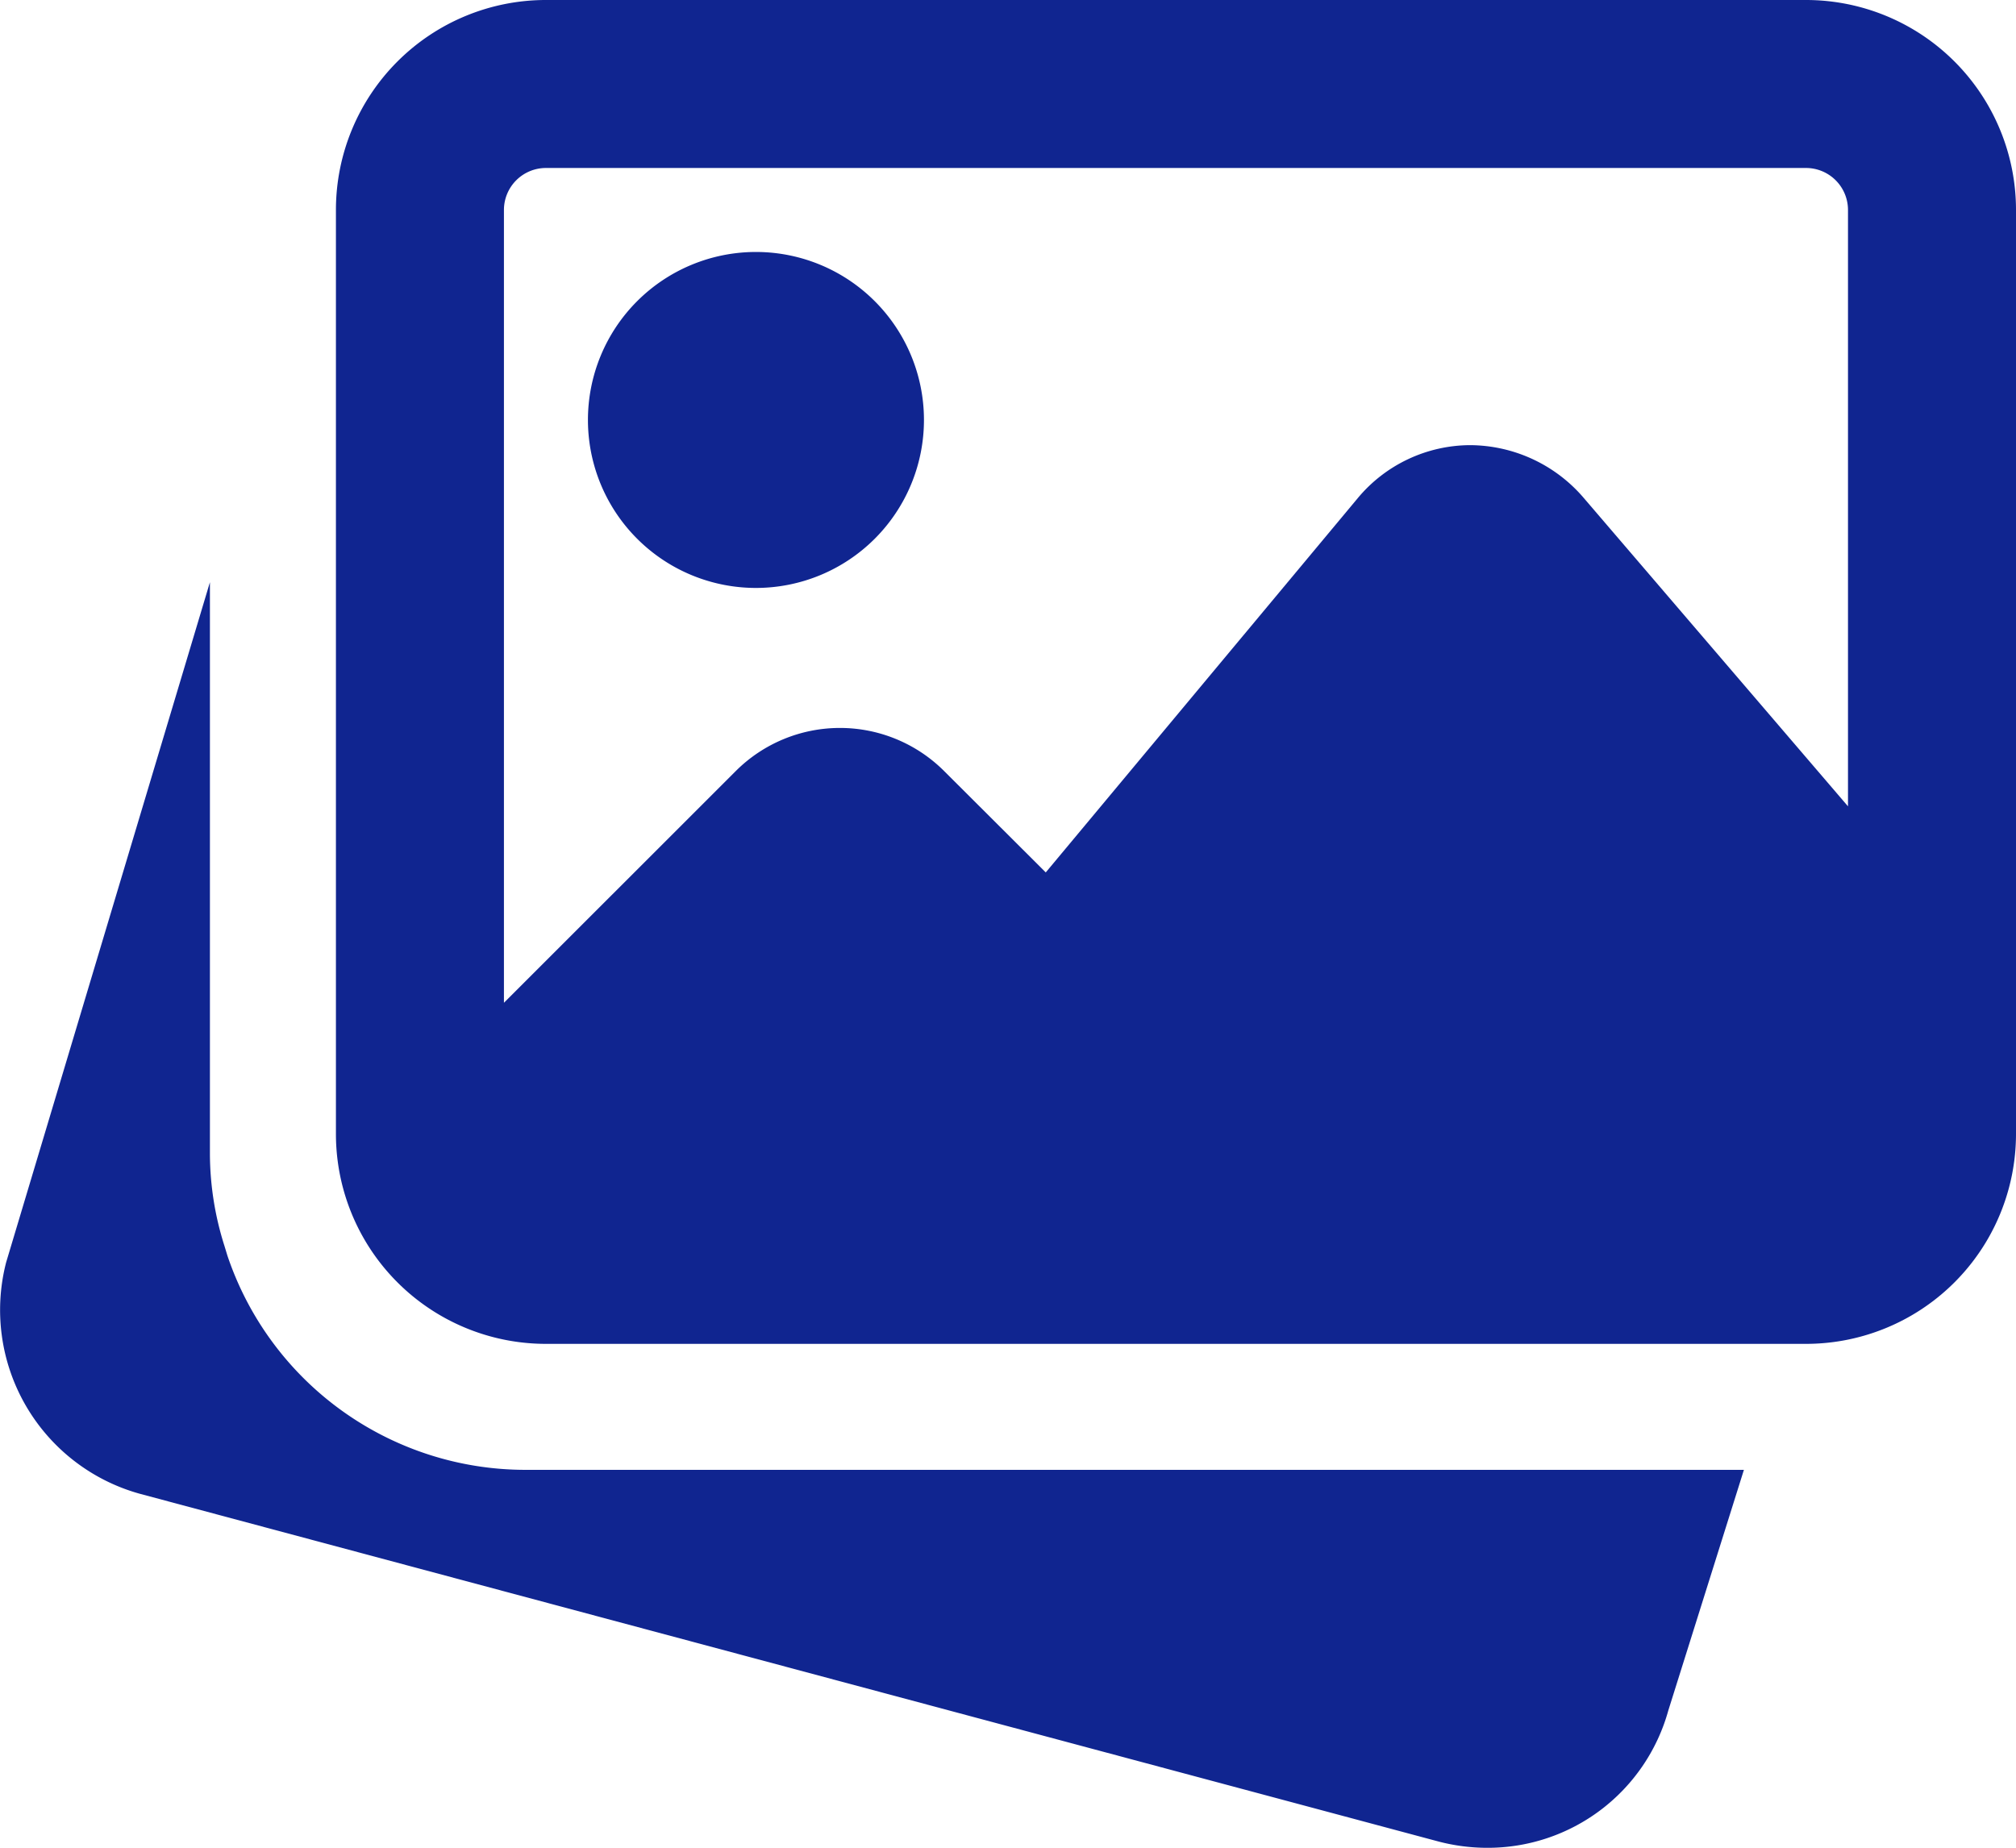
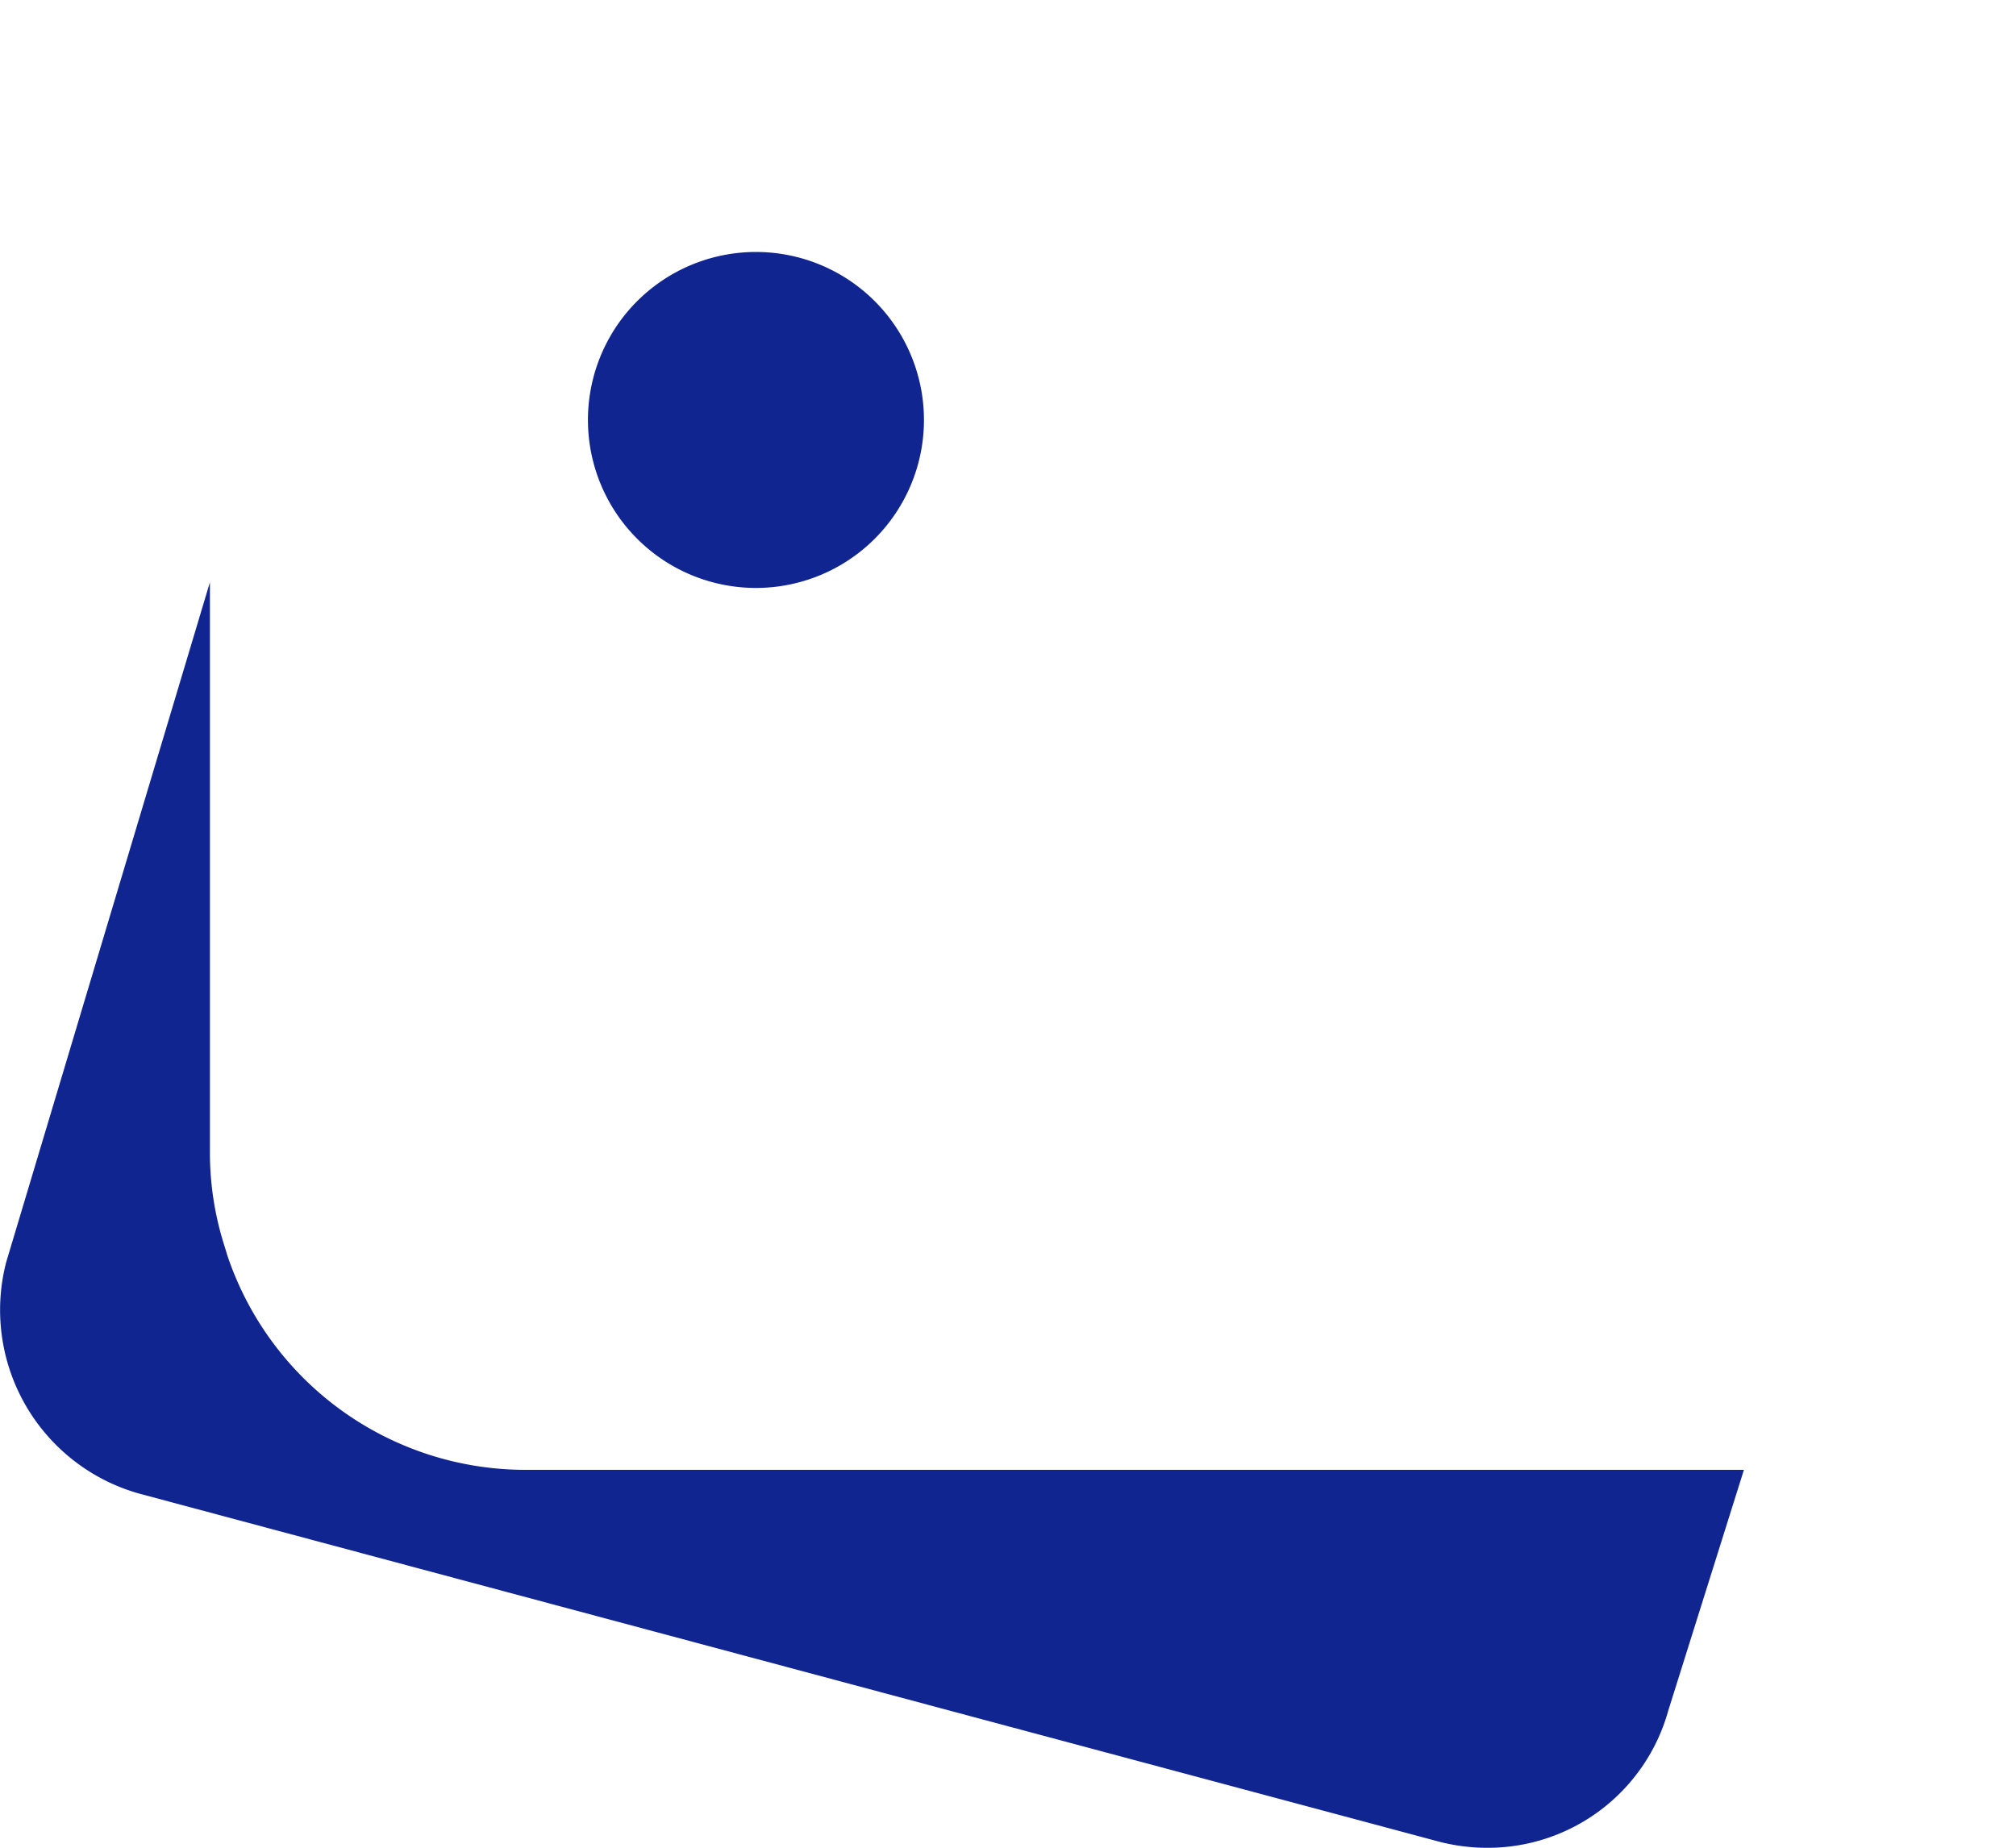
<svg xmlns="http://www.w3.org/2000/svg" width="23.999" height="22" viewBox="0 0 23.999 22">
  <g id="image-gallery" transform="translate(-0.001 -2)">
    <g id="Group_1983" data-name="Group 1983">
      <g id="Group_1982" data-name="Group 1982">
        <path id="Path_993" data-name="Path 993" d="M6.25,19.5a3.744,3.744,0,0,1-3.542-2.551l-.035-.115A3.648,3.648,0,0,1,2.5,15.75V8.932L.074,17.03a2.271,2.271,0,0,0,1.592,2.755l15.463,4.141A2.293,2.293,0,0,0,17.7,24a2.23,2.23,0,0,0,2.161-1.635l.9-2.865Z" fill="#102590" />
      </g>
      <path id="Path_994" data-name="Path 994" d="M9,9A2,2,0,1,0,7,7,2,2,0,0,0,9,9Z" fill="#102590" />
    </g>
-     <path id="Path_995" data-name="Path 995" d="M21.5,2H6.5A2.5,2.5,0,0,0,4,4.5v11A2.5,2.5,0,0,0,6.5,18h15A2.5,2.5,0,0,0,24,15.5V4.5A2.5,2.5,0,0,0,21.5,2ZM6.5,4h15a.5.5,0,0,1,.5.5v7.1L18.841,7.913A1.791,1.791,0,0,0,17.5,7.3a1.749,1.749,0,0,0-1.336.631L12.45,12.387,11.24,11.18a1.755,1.755,0,0,0-2.48,0L6,13.939V4.5A.5.5,0,0,1,6.5,4Z" fill="#102590" />
  </g>
</svg>